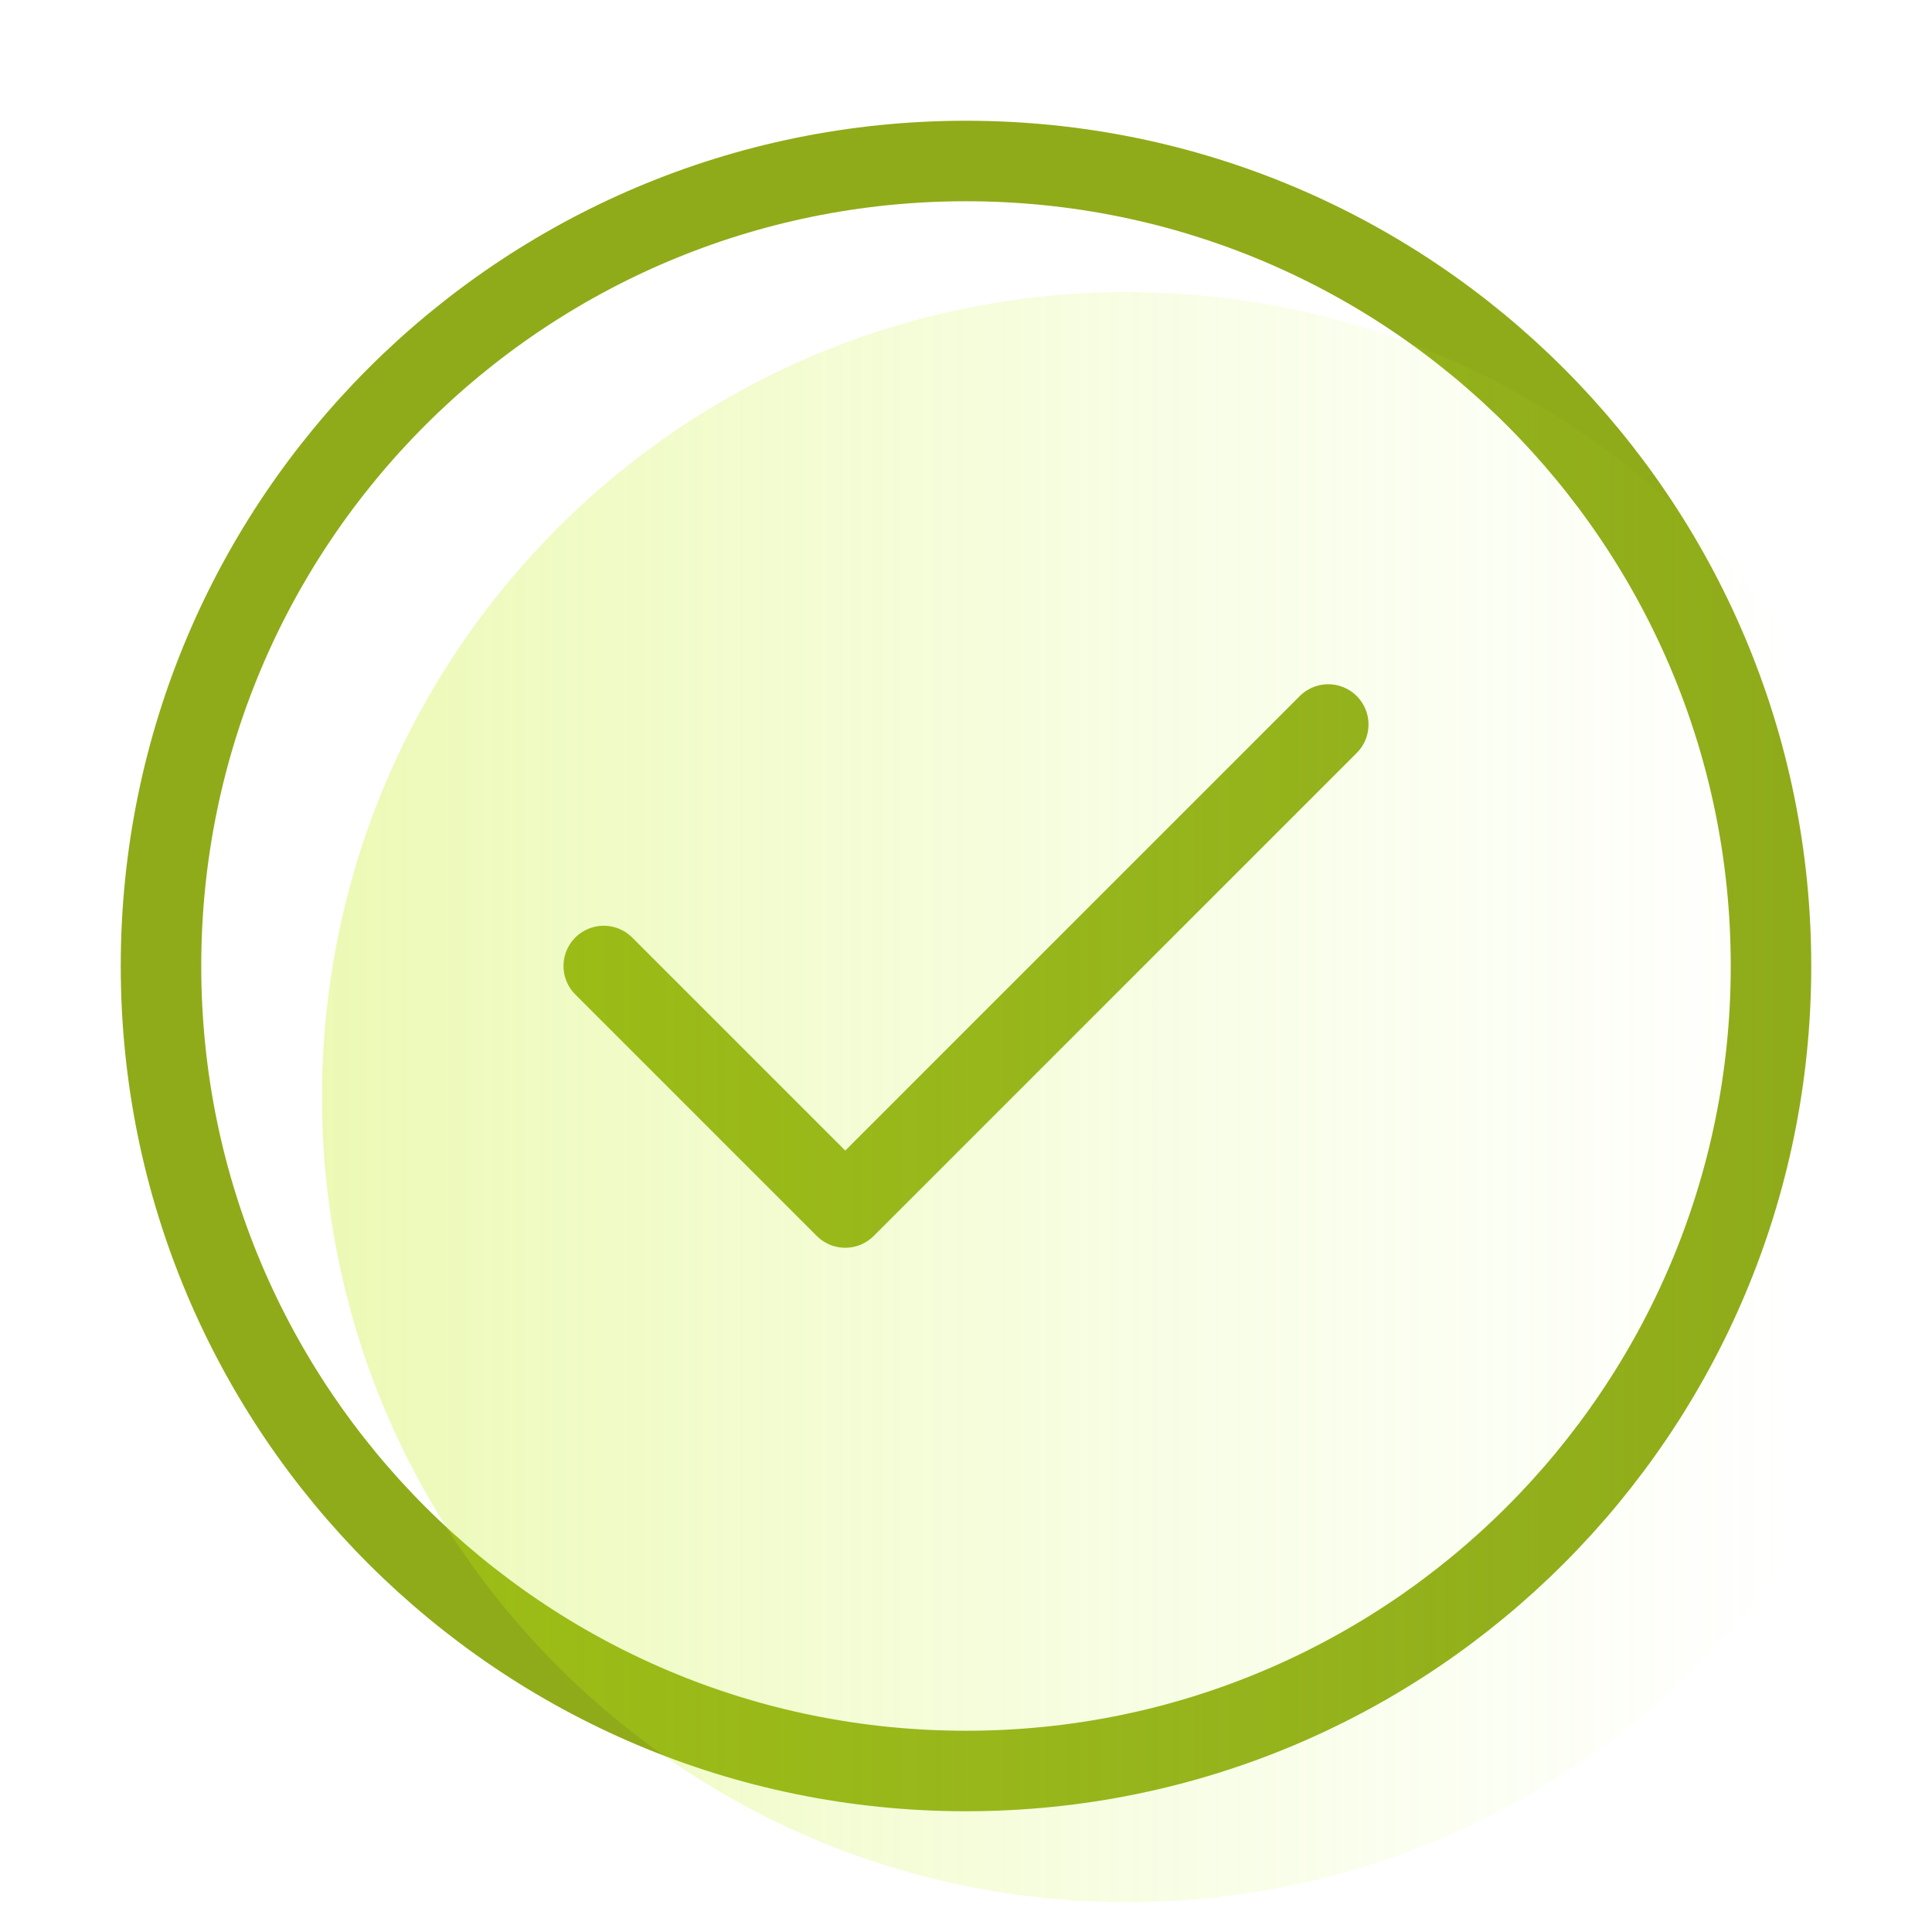
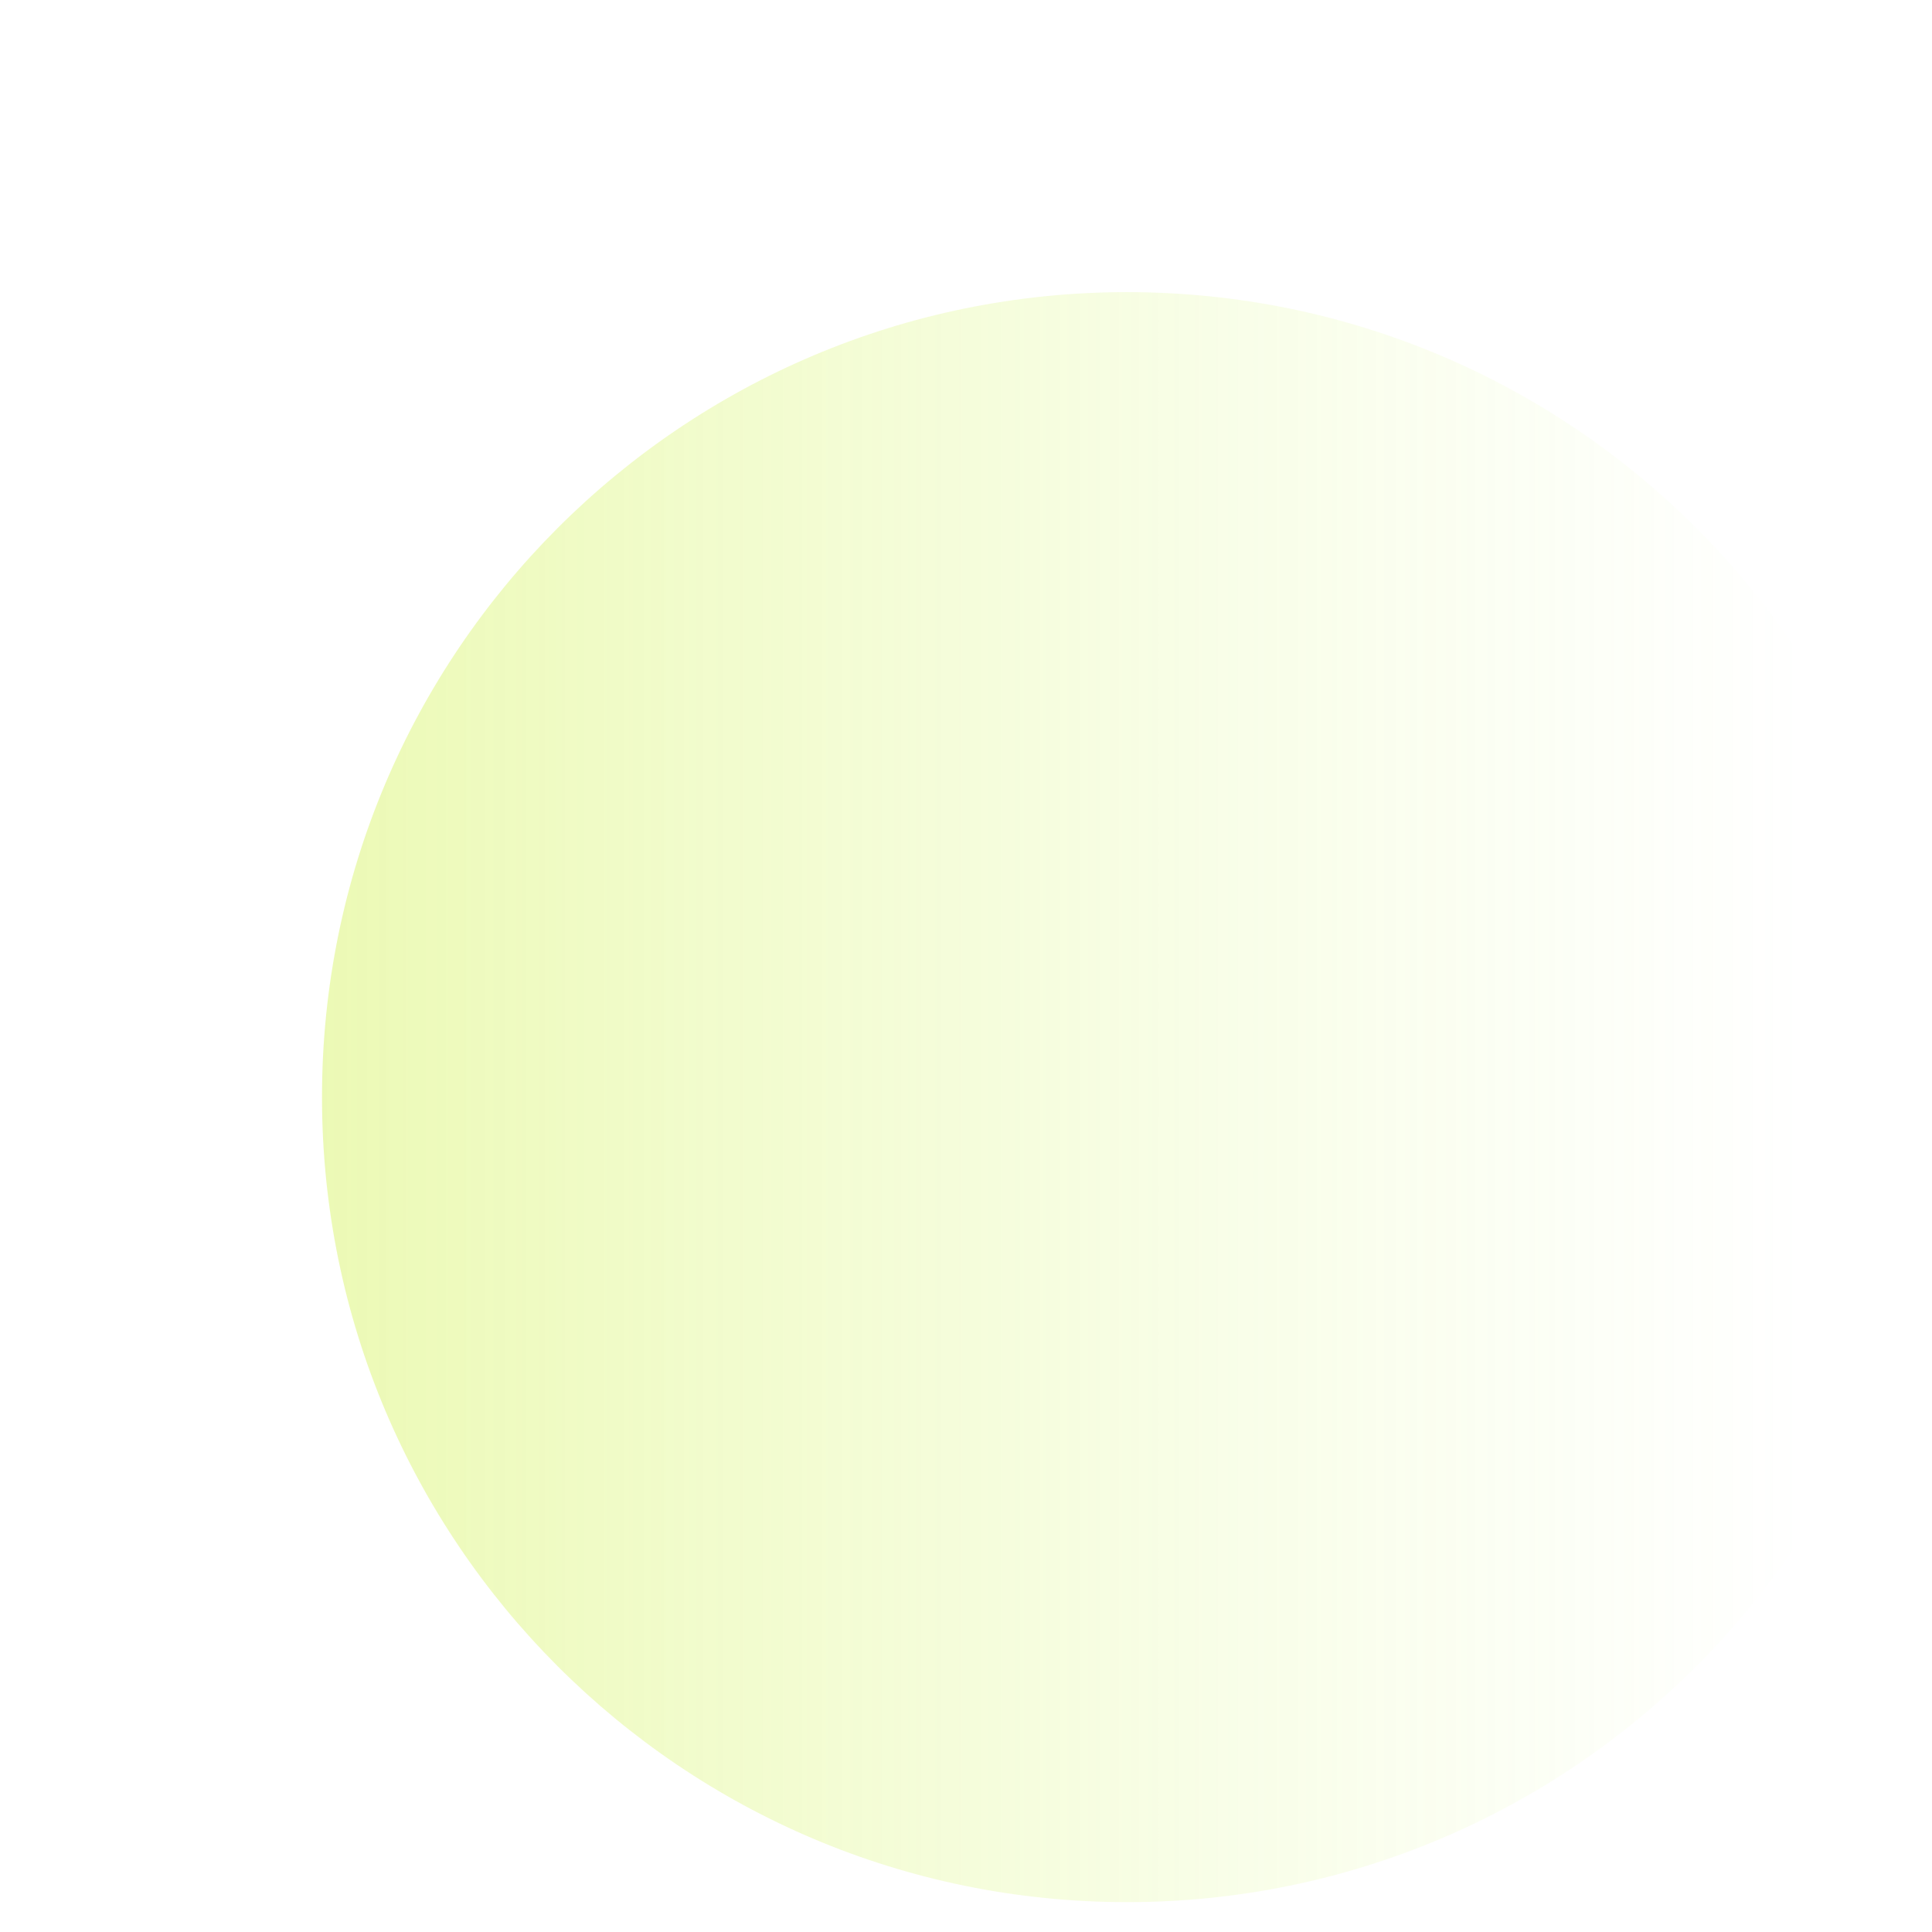
<svg xmlns="http://www.w3.org/2000/svg" width="24" height="24" viewBox="0 0 24 24" fill="none">
-   <path d="M7.5 12L10.5 15L16.5 9M22 12C22 17.523 17.523 22 12 22C6.477 22 2 17.523 2 12C2 6.477 6.477 2 12 2C17.523 2 22 6.477 22 12Z" stroke="#8FAB19" stroke-linecap="round" stroke-linejoin="round" />
  <path d="M14 23.629C19.523 23.629 24 19.152 24 13.629C24 8.106 19.523 3.629 14 3.629C8.477 3.629 4 8.106 4 13.629C4 19.152 8.477 23.629 14 23.629Z" fill="url(#paint0_linear_1801_2190)" fill-opacity="0.3" />
  <defs>
    <linearGradient id="paint0_linear_1801_2190" x1="3.574" y1="12.86" x2="22.387" y2="12.86" gradientUnits="userSpaceOnUse">
      <stop stop-color="#BDEB00" />
      <stop offset="1" stop-color="#CBFC50" stop-opacity="0" />
    </linearGradient>
  </defs>
</svg>